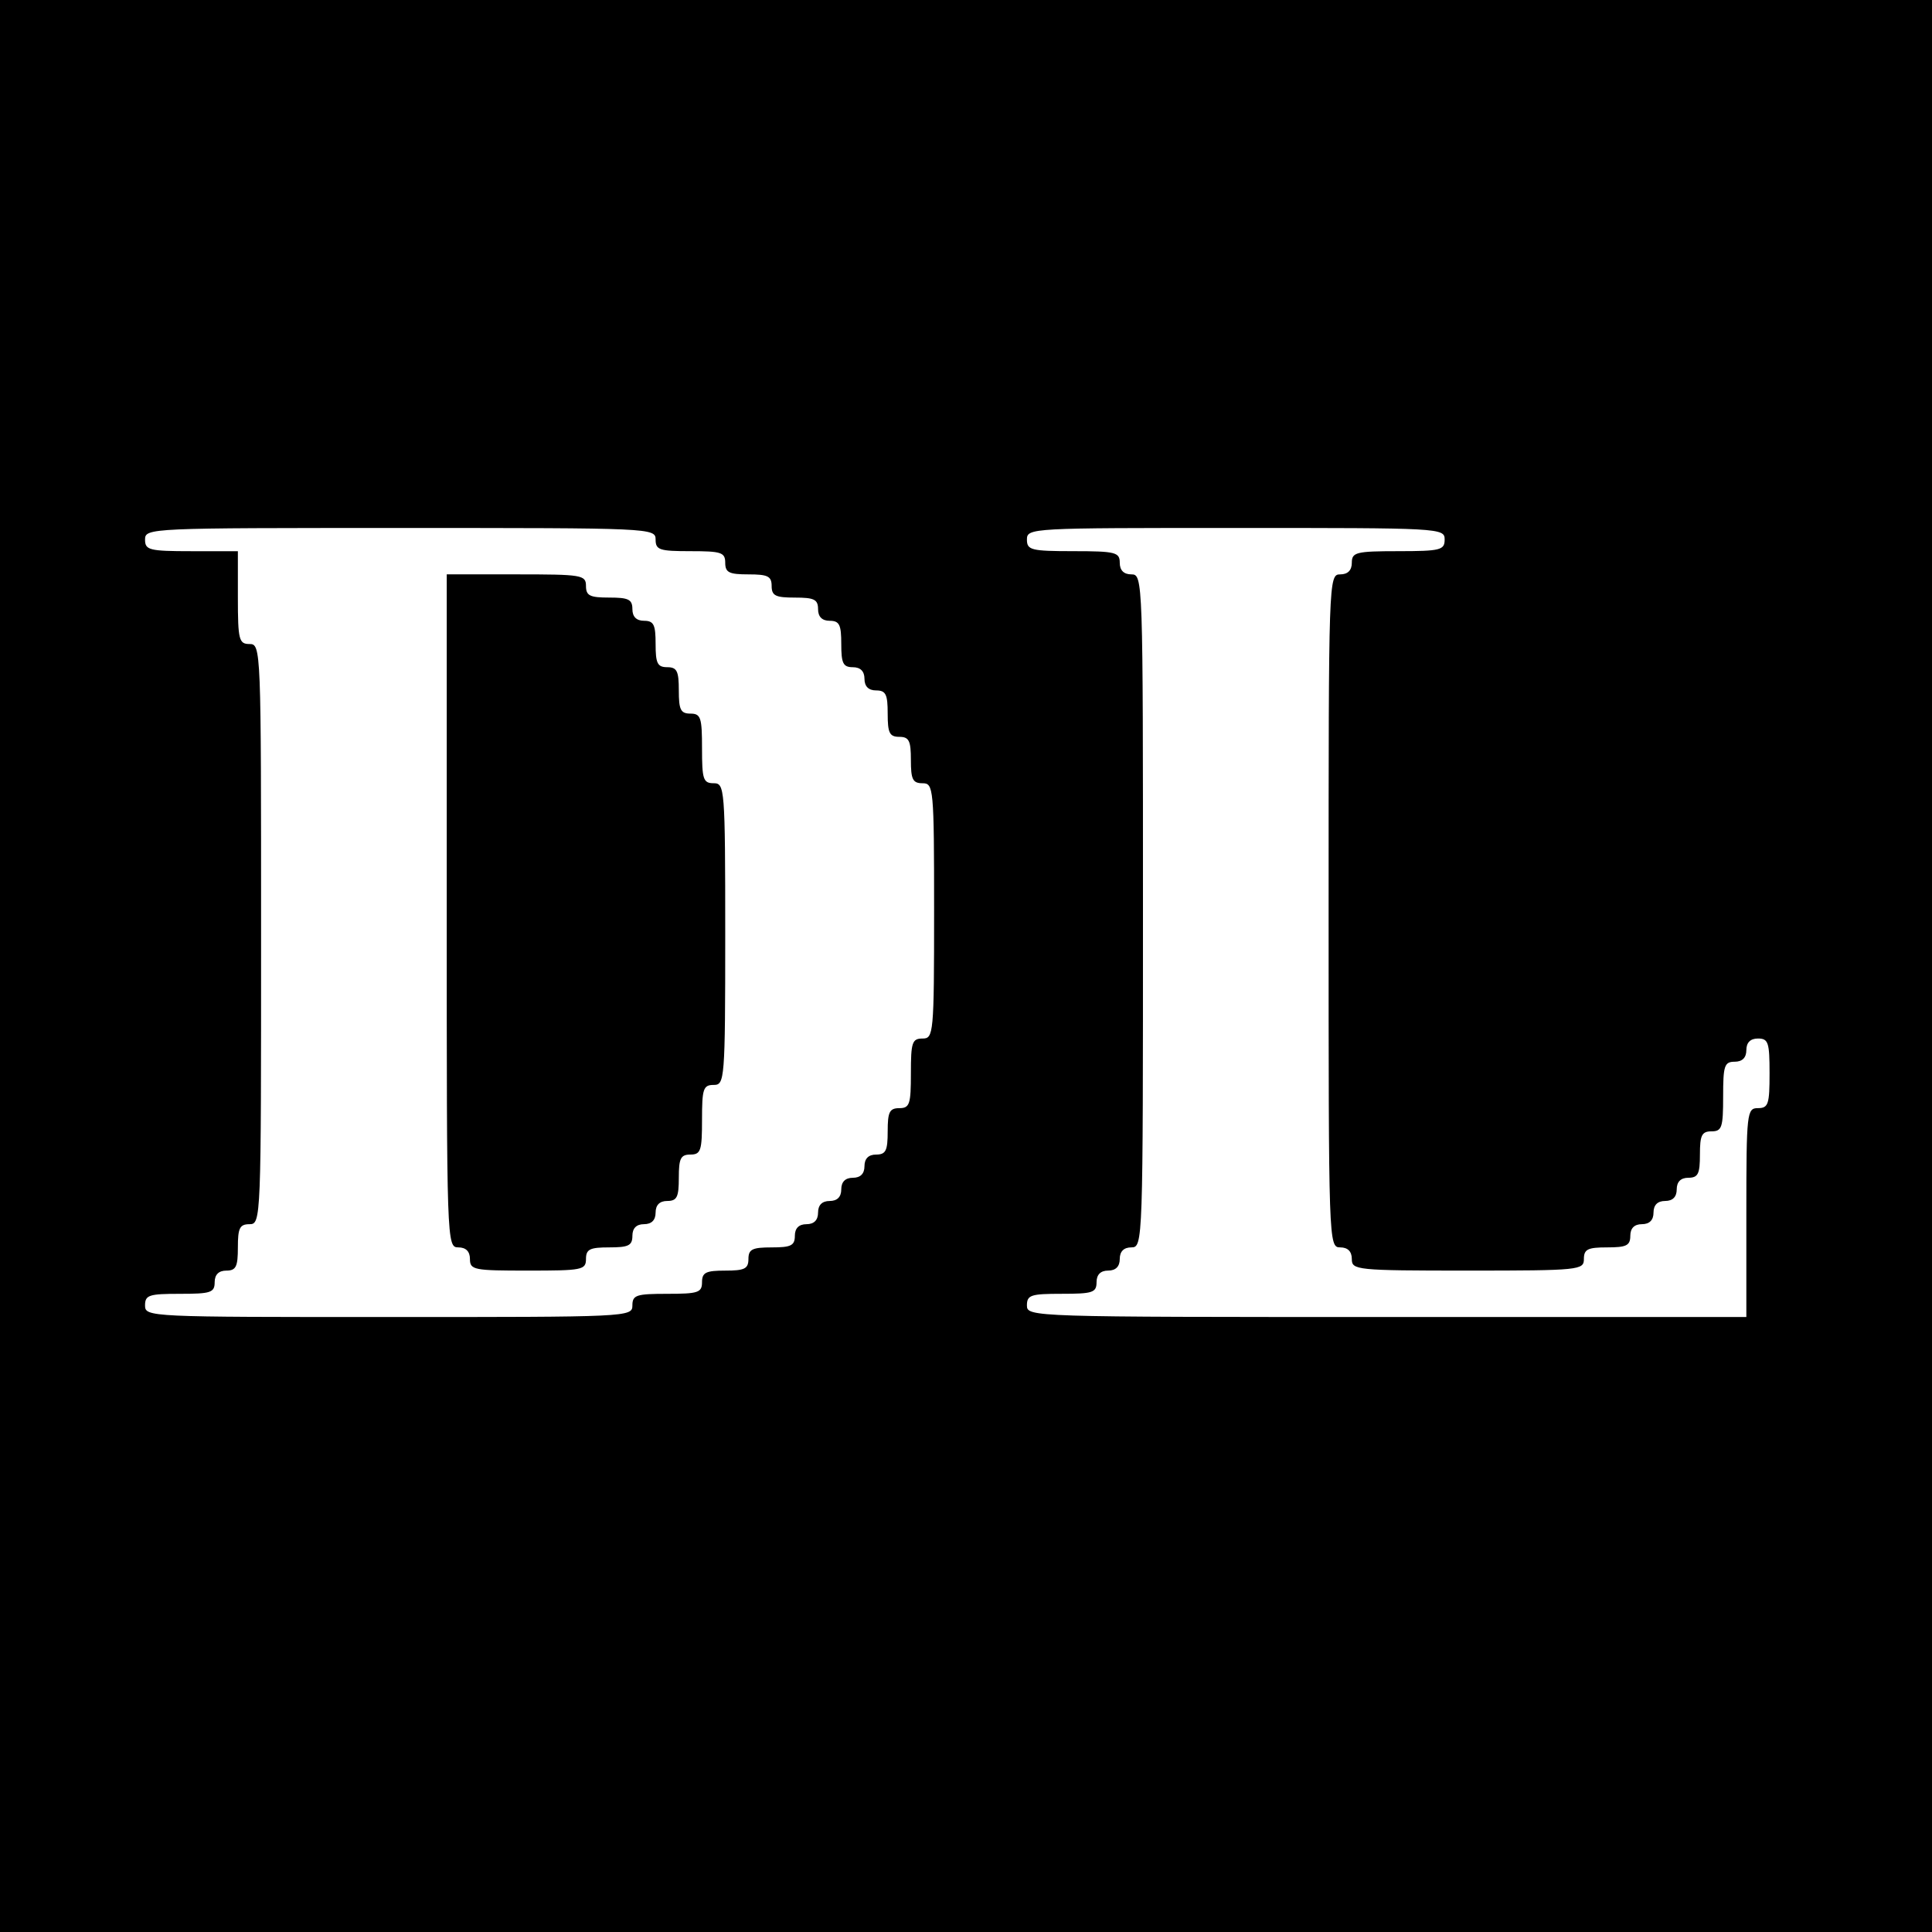
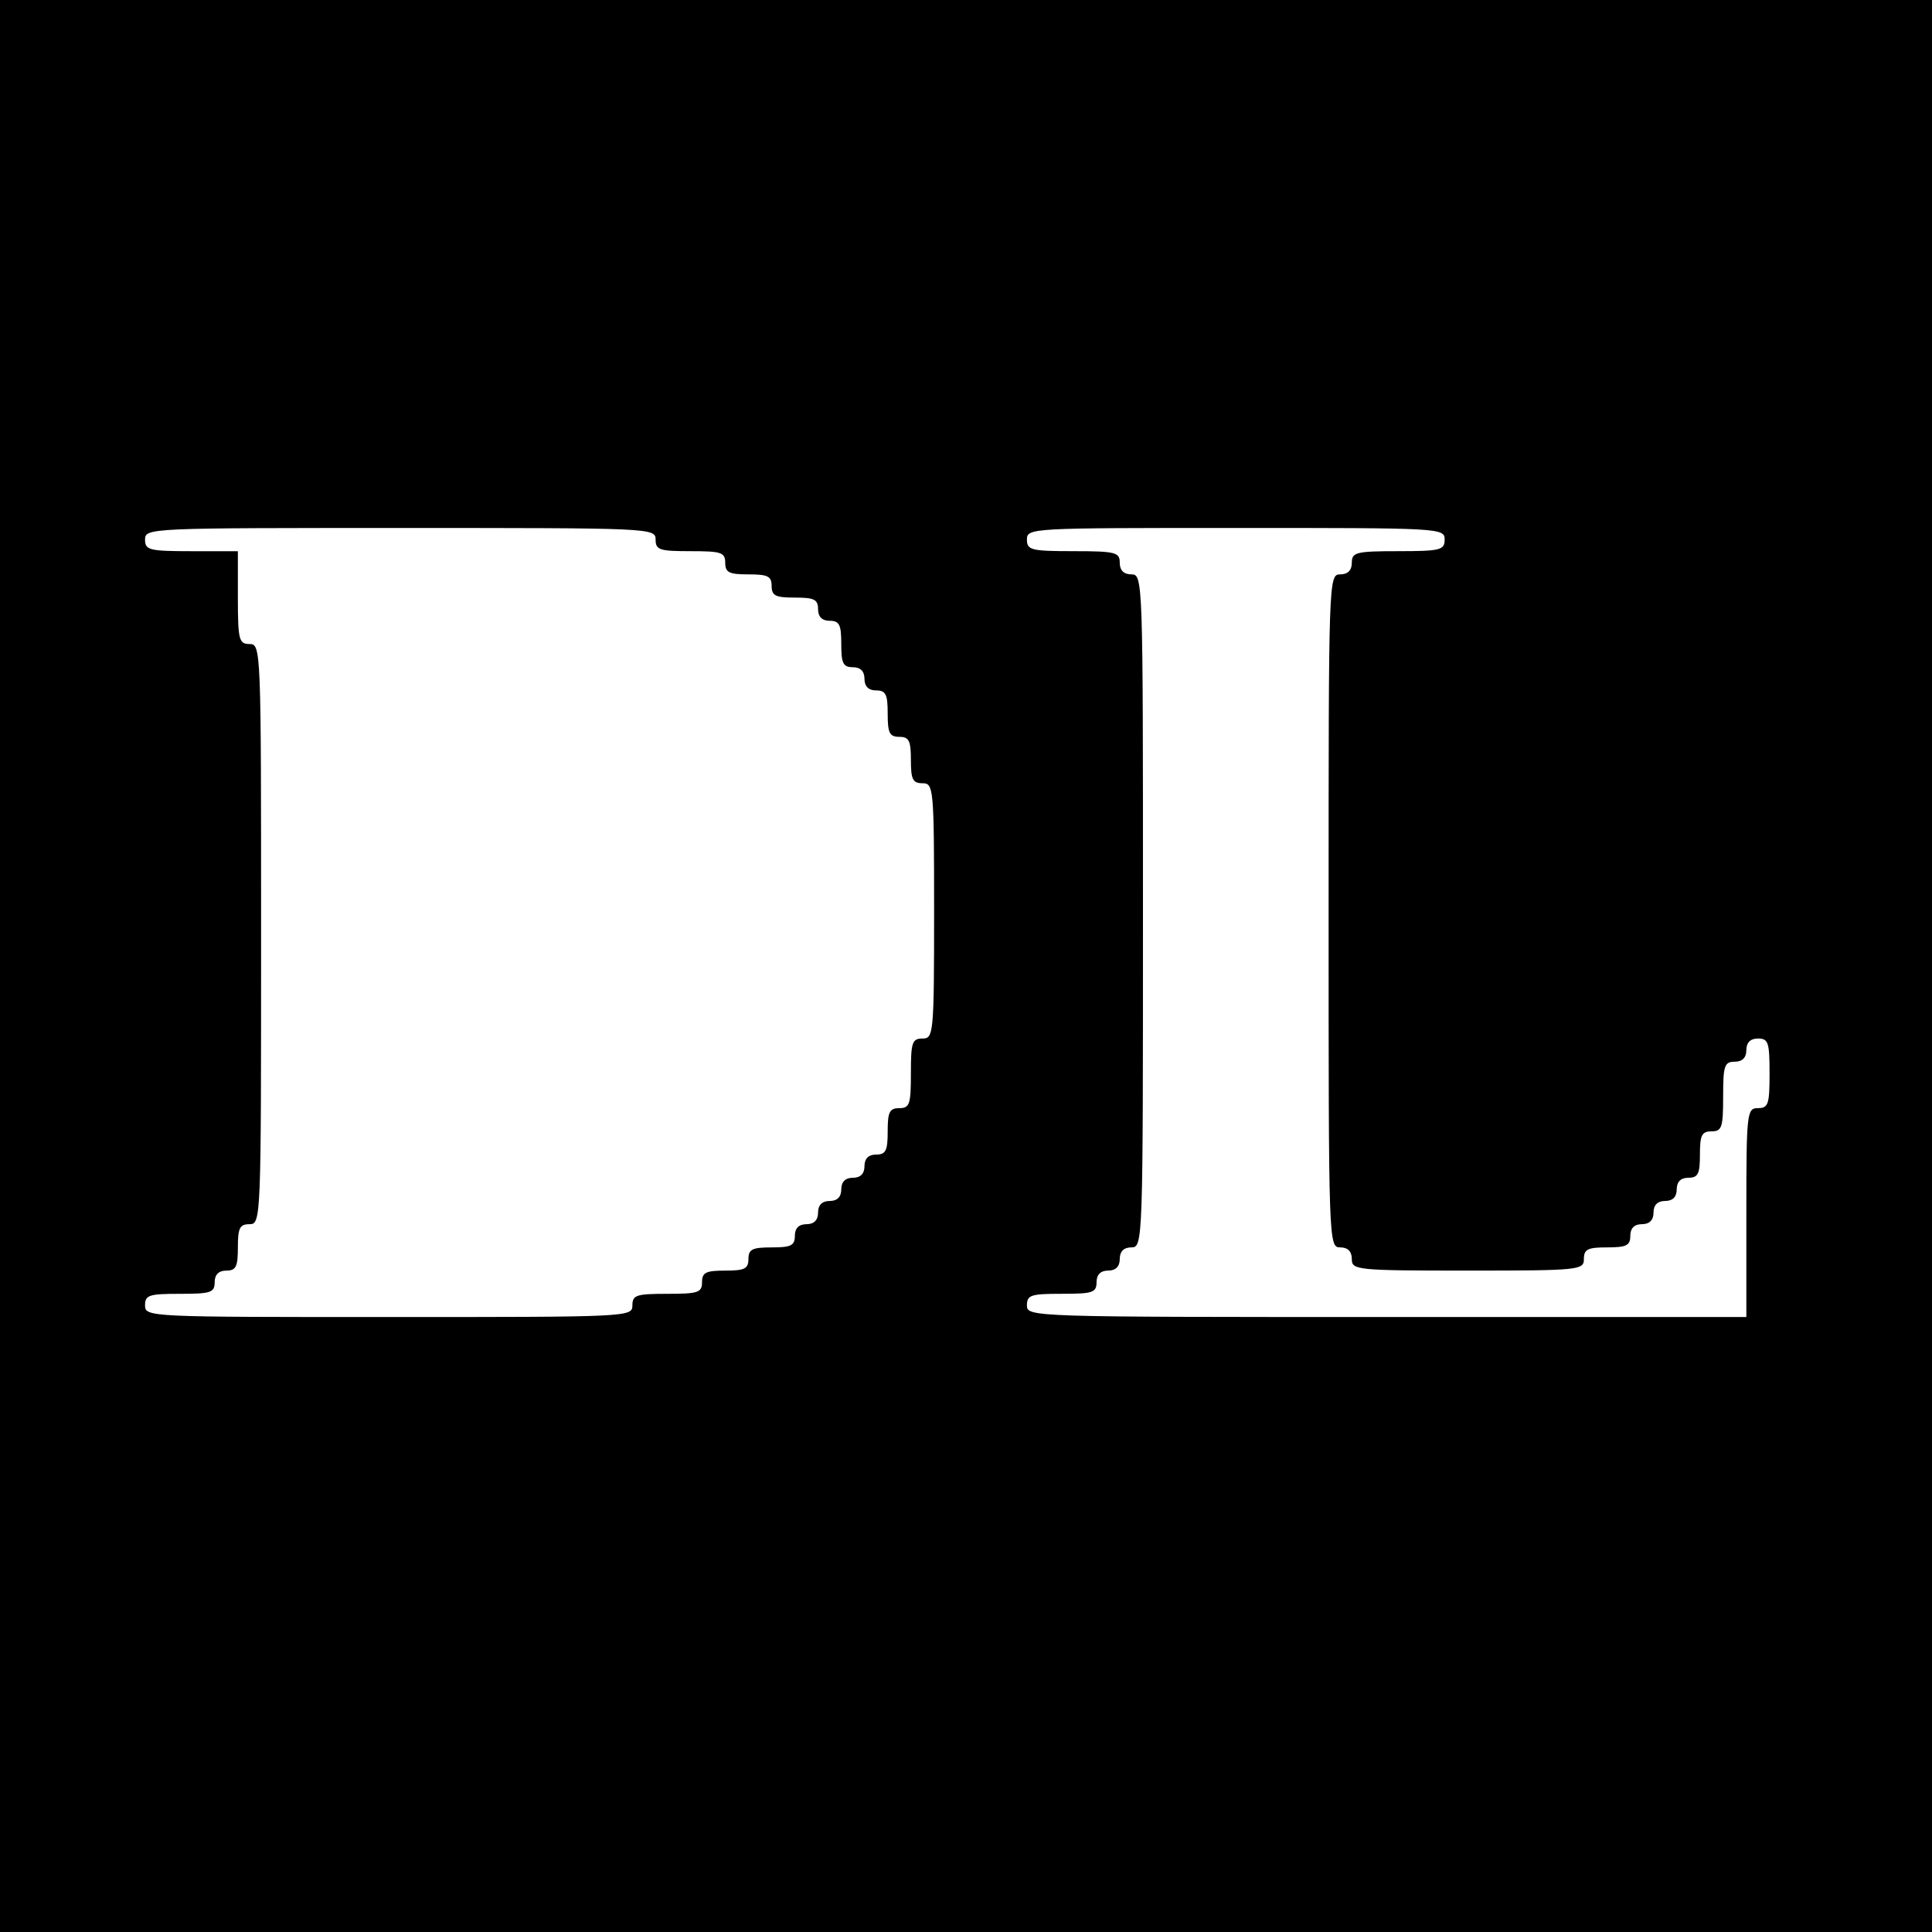
<svg xmlns="http://www.w3.org/2000/svg" version="1.0" width="333pt" height="333pt" viewBox="0 0 333 333" preserveAspectRatio="xMidYMid meet">
  <g transform="translate(0,333) scale(0.1,-0.1)" fill="#000000" stroke="none">
    <path d="M0 1665 l0 -1665 1665 0 1665 0 0 1665 0 1665 -1665 0 -1665 0 0 -1665z m1130 735 c0 -18 7 -20 60 -20 53 0 60 -2 60 -20 0 -17 7 -20 40 -20 33 0 40 -3 40 -20 0 -17 7 -20 40 -20 33 0 40 -3 40 -20 0 -13 7 -20 20 -20 17 0 20 -7 20 -40 0 -33 3 -40 20 -40 13 0 20 -7 20 -20 0 -13 7 -20 20 -20 17 0 20 -7 20 -40 0 -33 3 -40 20 -40 17 0 20 -7 20 -40 0 -33 3 -40 20 -40 19 0 20 -7 20 -220 0 -213 -1 -220 -20 -220 -18 0 -20 -7 -20 -60 0 -53 -2 -60 -20 -60 -17 0 -20 -7 -20 -40 0 -33 -3 -40 -20 -40 -13 0 -20 -7 -20 -20 0 -13 -7 -20 -20 -20 -13 0 -20 -7 -20 -20 0 -13 -7 -20 -20 -20 -13 0 -20 -7 -20 -20 0 -13 -7 -20 -20 -20 -13 0 -20 -7 -20 -20 0 -17 -7 -20 -40 -20 -33 0 -40 -3 -40 -20 0 -17 -7 -20 -40 -20 -33 0 -40 -3 -40 -20 0 -18 -7 -20 -60 -20 -53 0 -60 -2 -60 -20 0 -20 -7 -20 -420 -20 -413 0 -420 0 -420 20 0 18 7 20 60 20 53 0 60 2 60 20 0 13 7 20 20 20 17 0 20 7 20 40 0 33 3 40 20 40 20 0 20 7 20 500 0 493 0 500 -20 500 -18 0 -20 7 -20 80 l0 80 -80 0 c-73 0 -80 2 -80 20 0 20 7 20 440 20 433 0 440 0 440 -20z m1360 0 c0 -18 -7 -20 -80 -20 -73 0 -80 -2 -80 -20 0 -13 -7 -20 -20 -20 -20 0 -20 -7 -20 -580 0 -573 0 -580 20 -580 13 0 20 -7 20 -20 0 -19 7 -20 200 -20 193 0 200 1 200 20 0 17 7 20 40 20 33 0 40 3 40 20 0 13 7 20 20 20 13 0 20 7 20 20 0 13 7 20 20 20 13 0 20 7 20 20 0 13 7 20 20 20 17 0 20 7 20 40 0 33 3 40 20 40 18 0 20 7 20 60 0 53 2 60 20 60 13 0 20 7 20 20 0 13 7 20 20 20 18 0 20 -7 20 -60 0 -53 -2 -60 -20 -60 -19 0 -20 -7 -20 -180 l0 -180 -620 0 c-613 0 -620 0 -620 20 0 18 7 20 60 20 53 0 60 2 60 20 0 13 7 20 20 20 13 0 20 7 20 20 0 13 7 20 20 20 20 0 20 7 20 580 0 573 0 580 -20 580 -13 0 -20 7 -20 20 0 18 -7 20 -80 20 -73 0 -80 2 -80 20 0 20 7 20 360 20 353 0 360 0 360 -20z" />
-     <path d="M770 1760 c0 -573 0 -580 20 -580 13 0 20 -7 20 -20 0 -19 7 -20 100 -20 93 0 100 1 100 20 0 17 7 20 40 20 33 0 40 3 40 20 0 13 7 20 20 20 13 0 20 7 20 20 0 13 7 20 20 20 17 0 20 7 20 40 0 33 3 40 20 40 18 0 20 7 20 60 0 53 2 60 20 60 19 0 20 7 20 260 0 253 -1 260 -20 260 -18 0 -20 7 -20 60 0 53 -2 60 -20 60 -17 0 -20 7 -20 40 0 33 -3 40 -20 40 -17 0 -20 7 -20 40 0 33 -3 40 -20 40 -13 0 -20 7 -20 20 0 17 -7 20 -40 20 -33 0 -40 3 -40 20 0 19 -7 20 -120 20 l-120 0 0 -580z" />
  </g>
</svg>